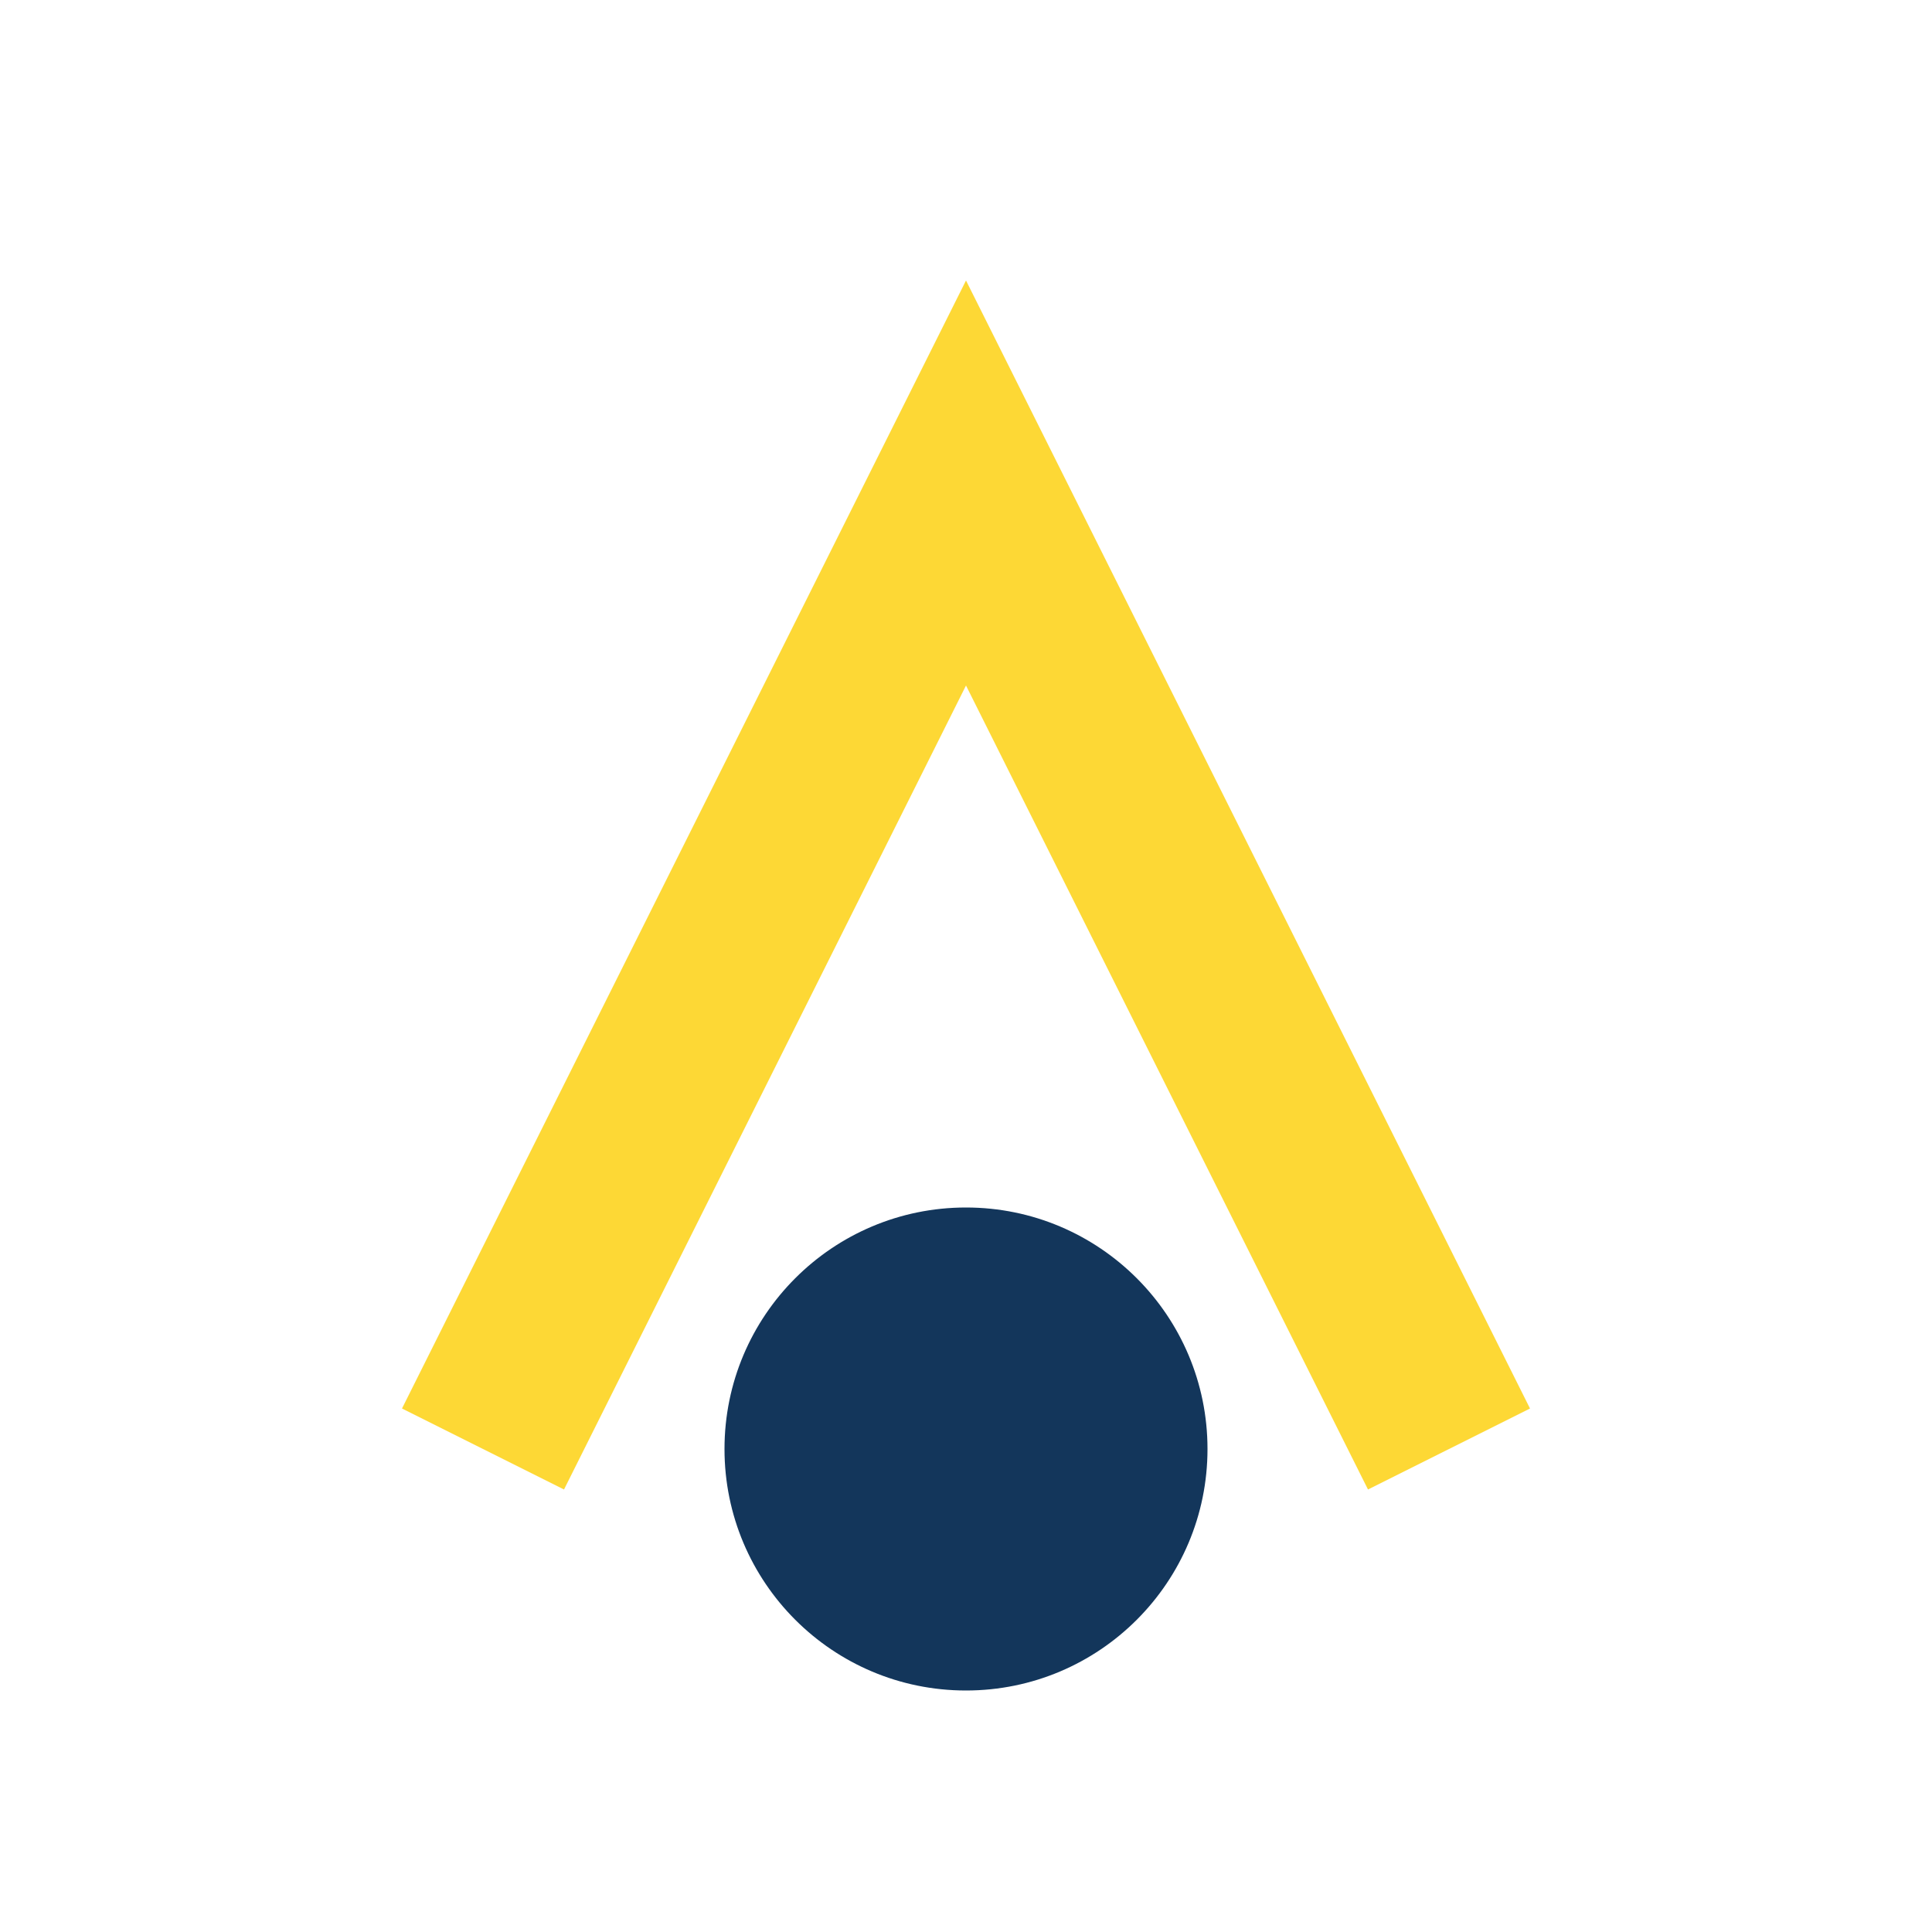
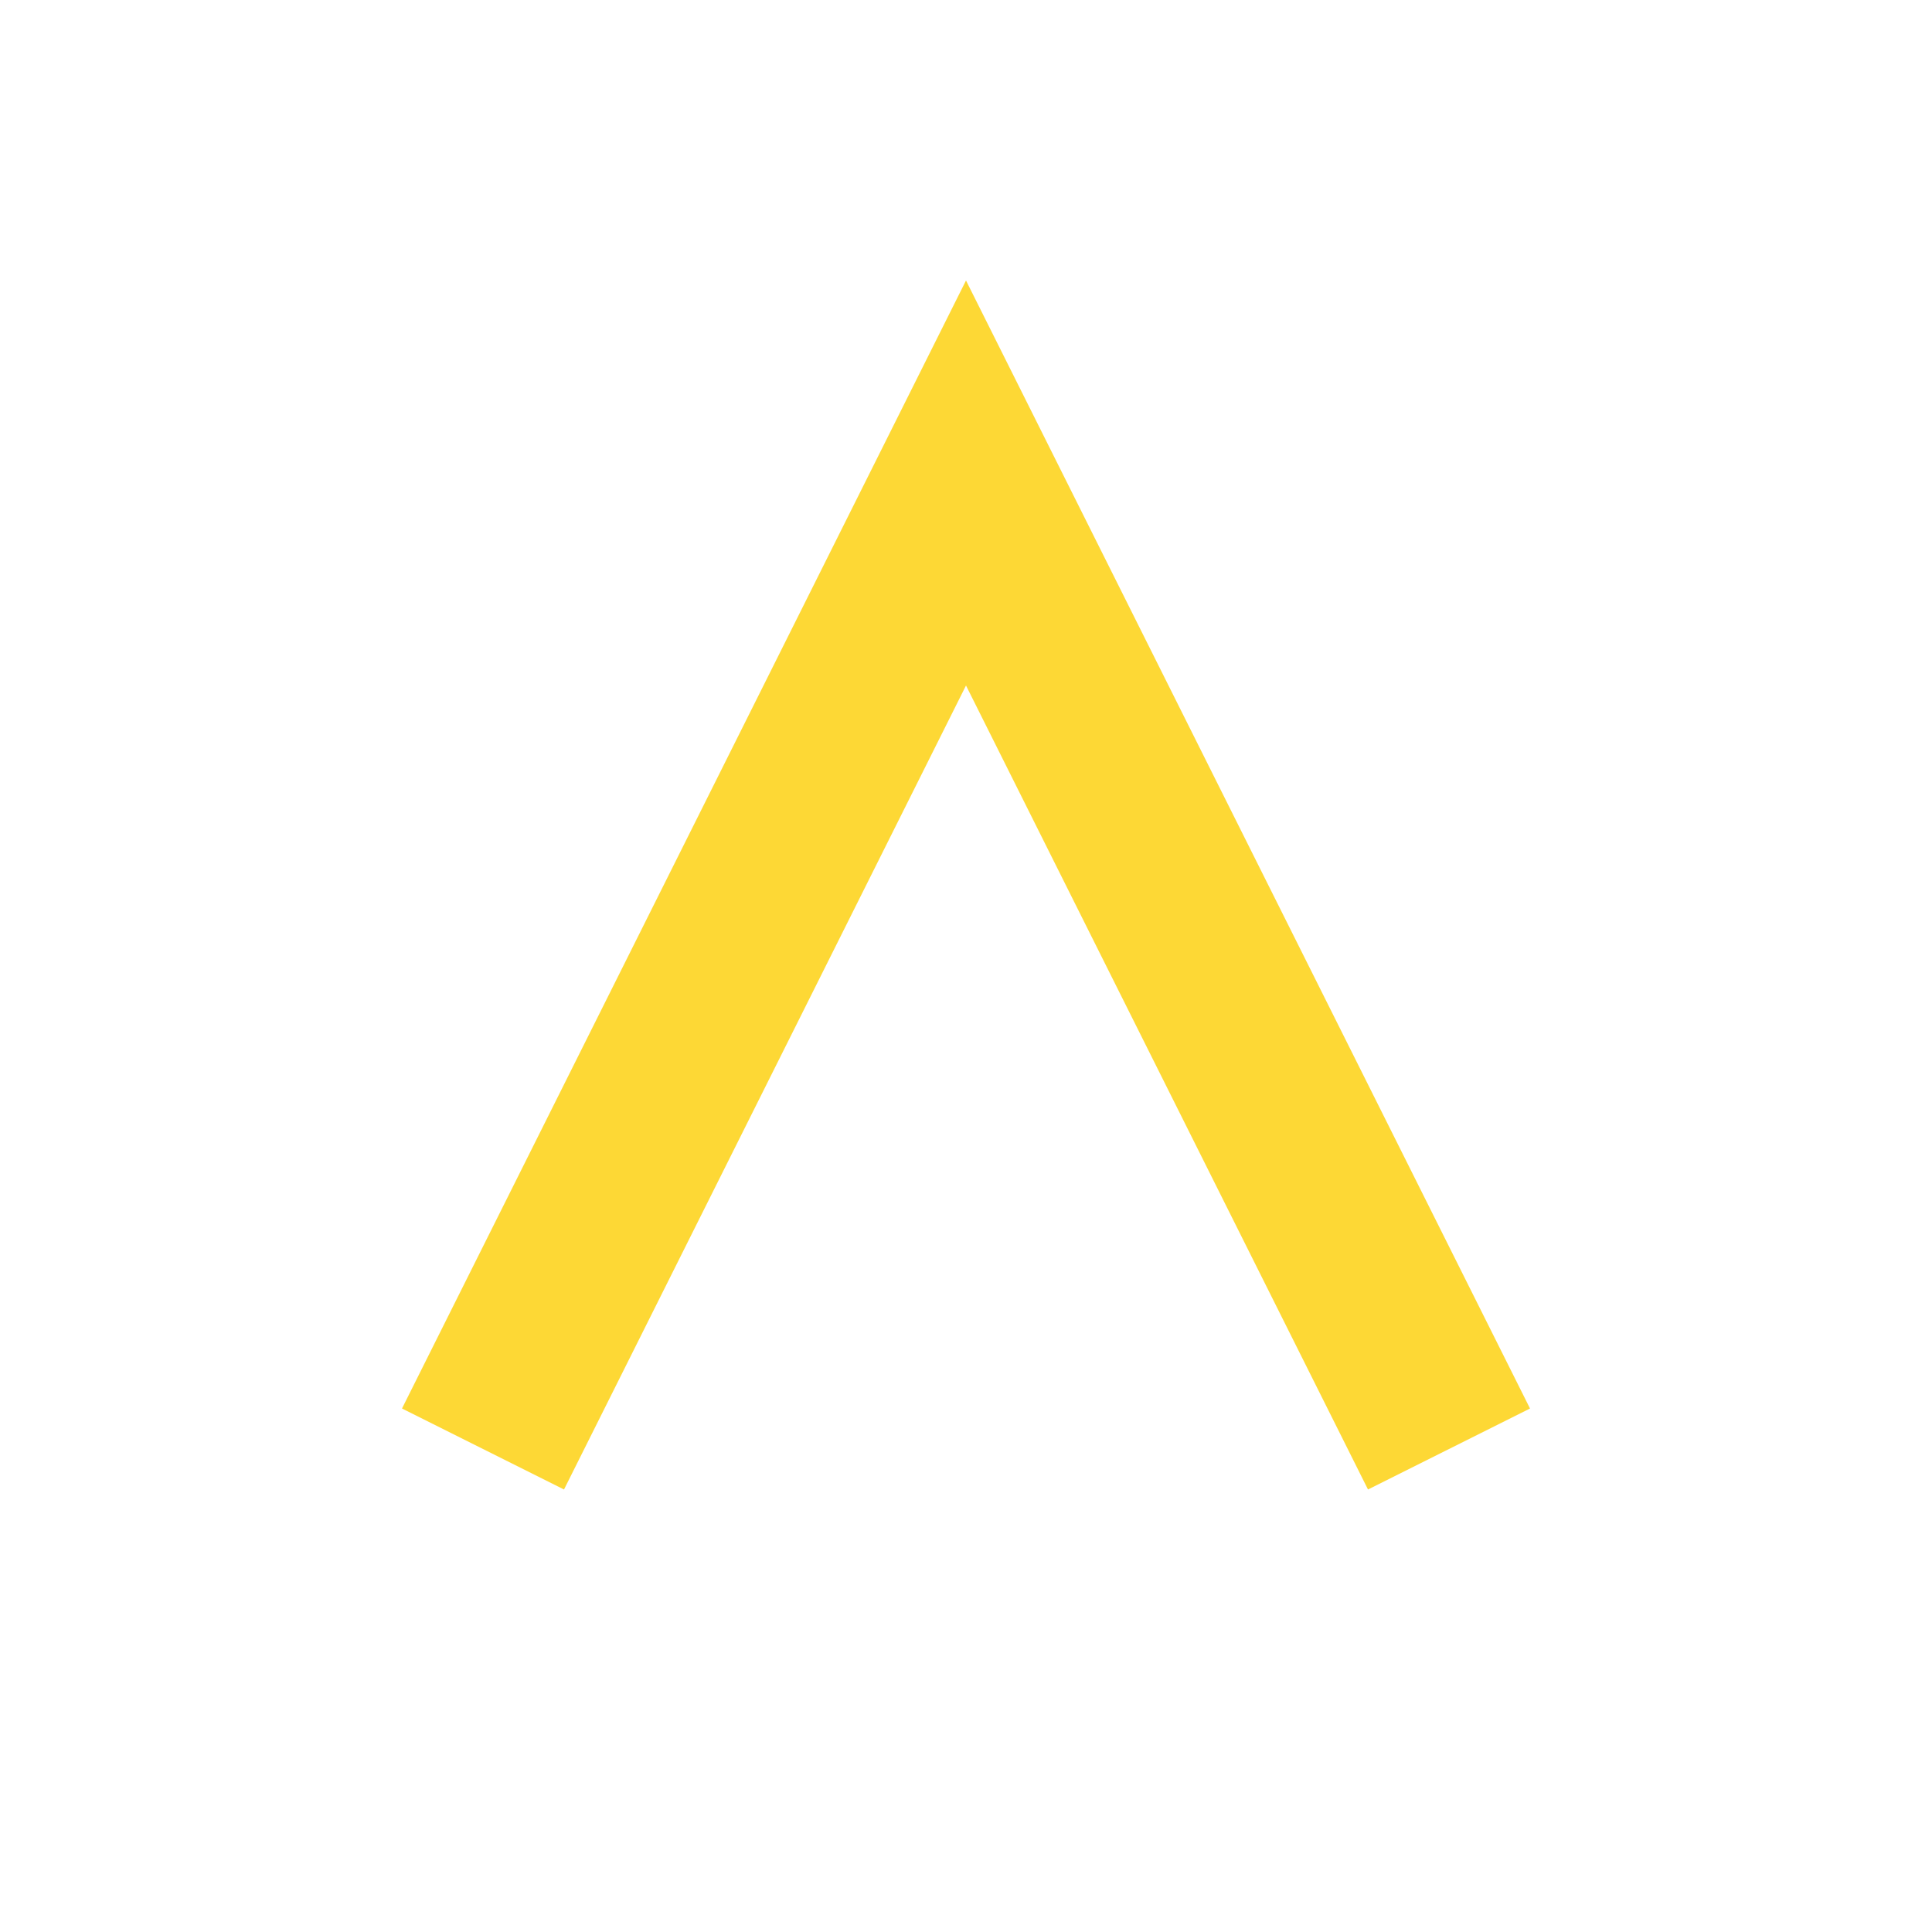
<svg xmlns="http://www.w3.org/2000/svg" width="32" height="32" viewBox="0 0 32 32">
  <path d="M8 24l8-16 8 16" stroke="#FDD835" stroke-width="3" fill="none" />
-   <circle cx="16" cy="24" r="4" fill="#13365B" />
</svg>